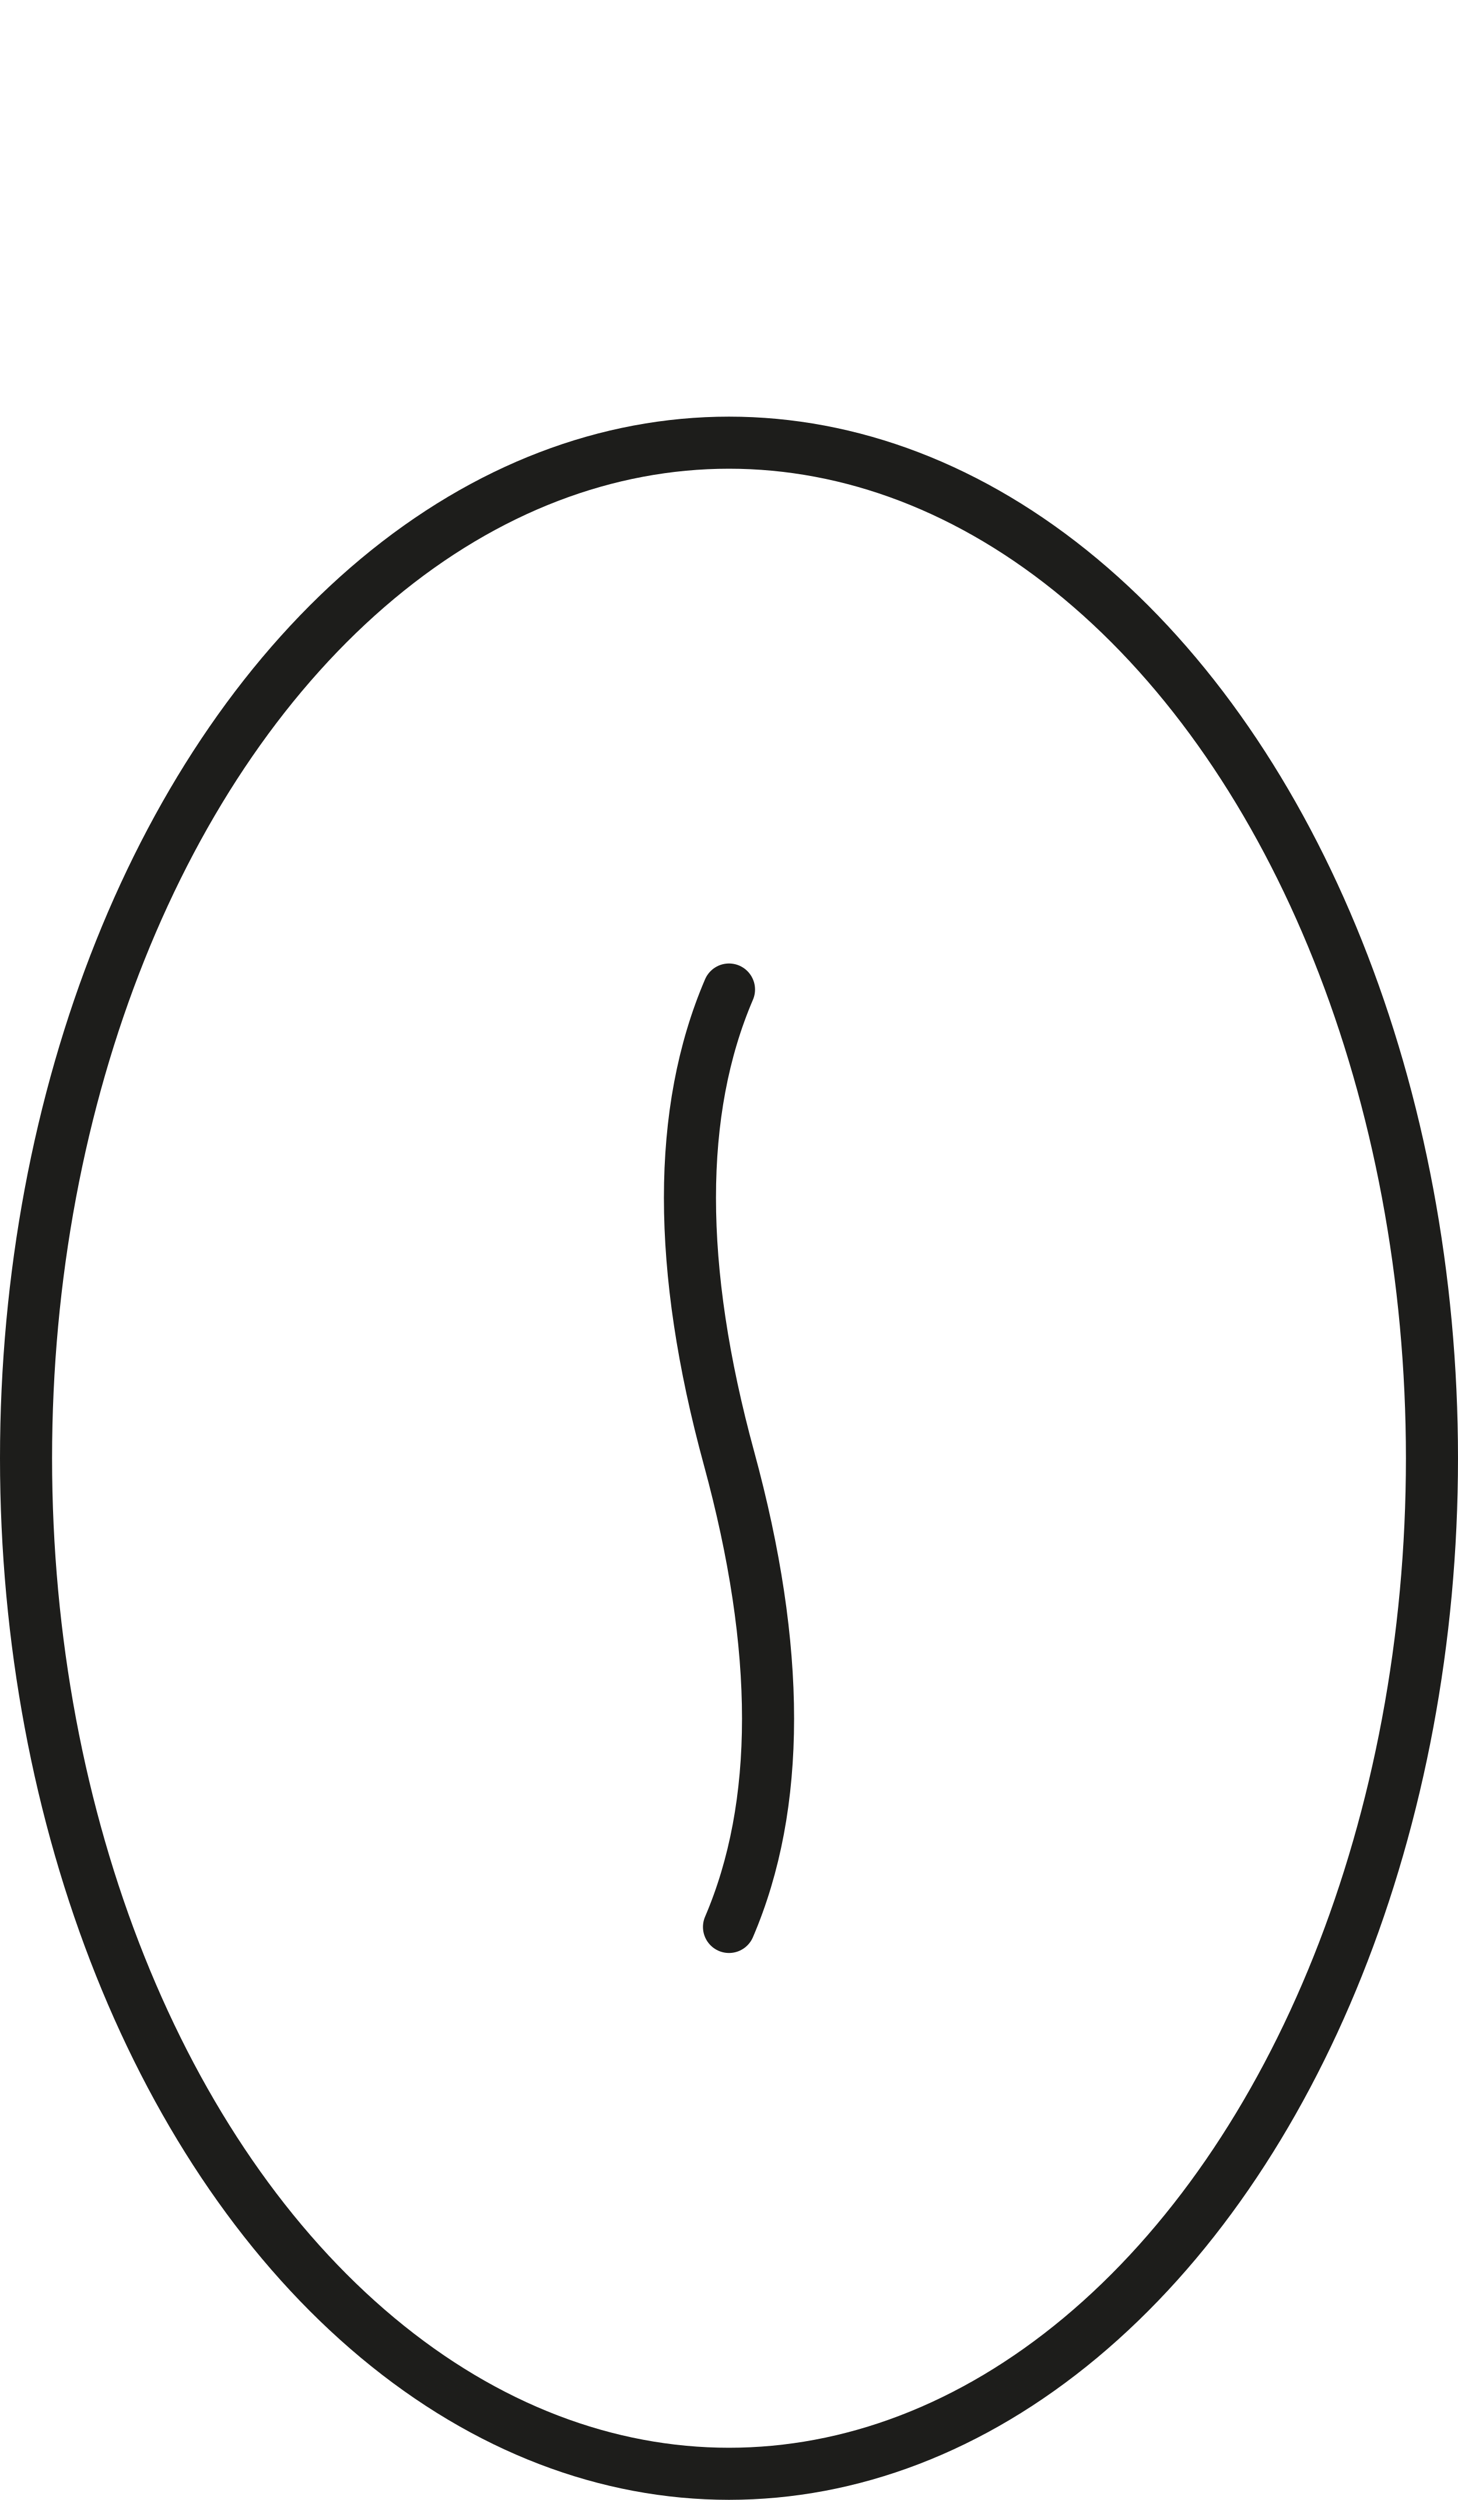
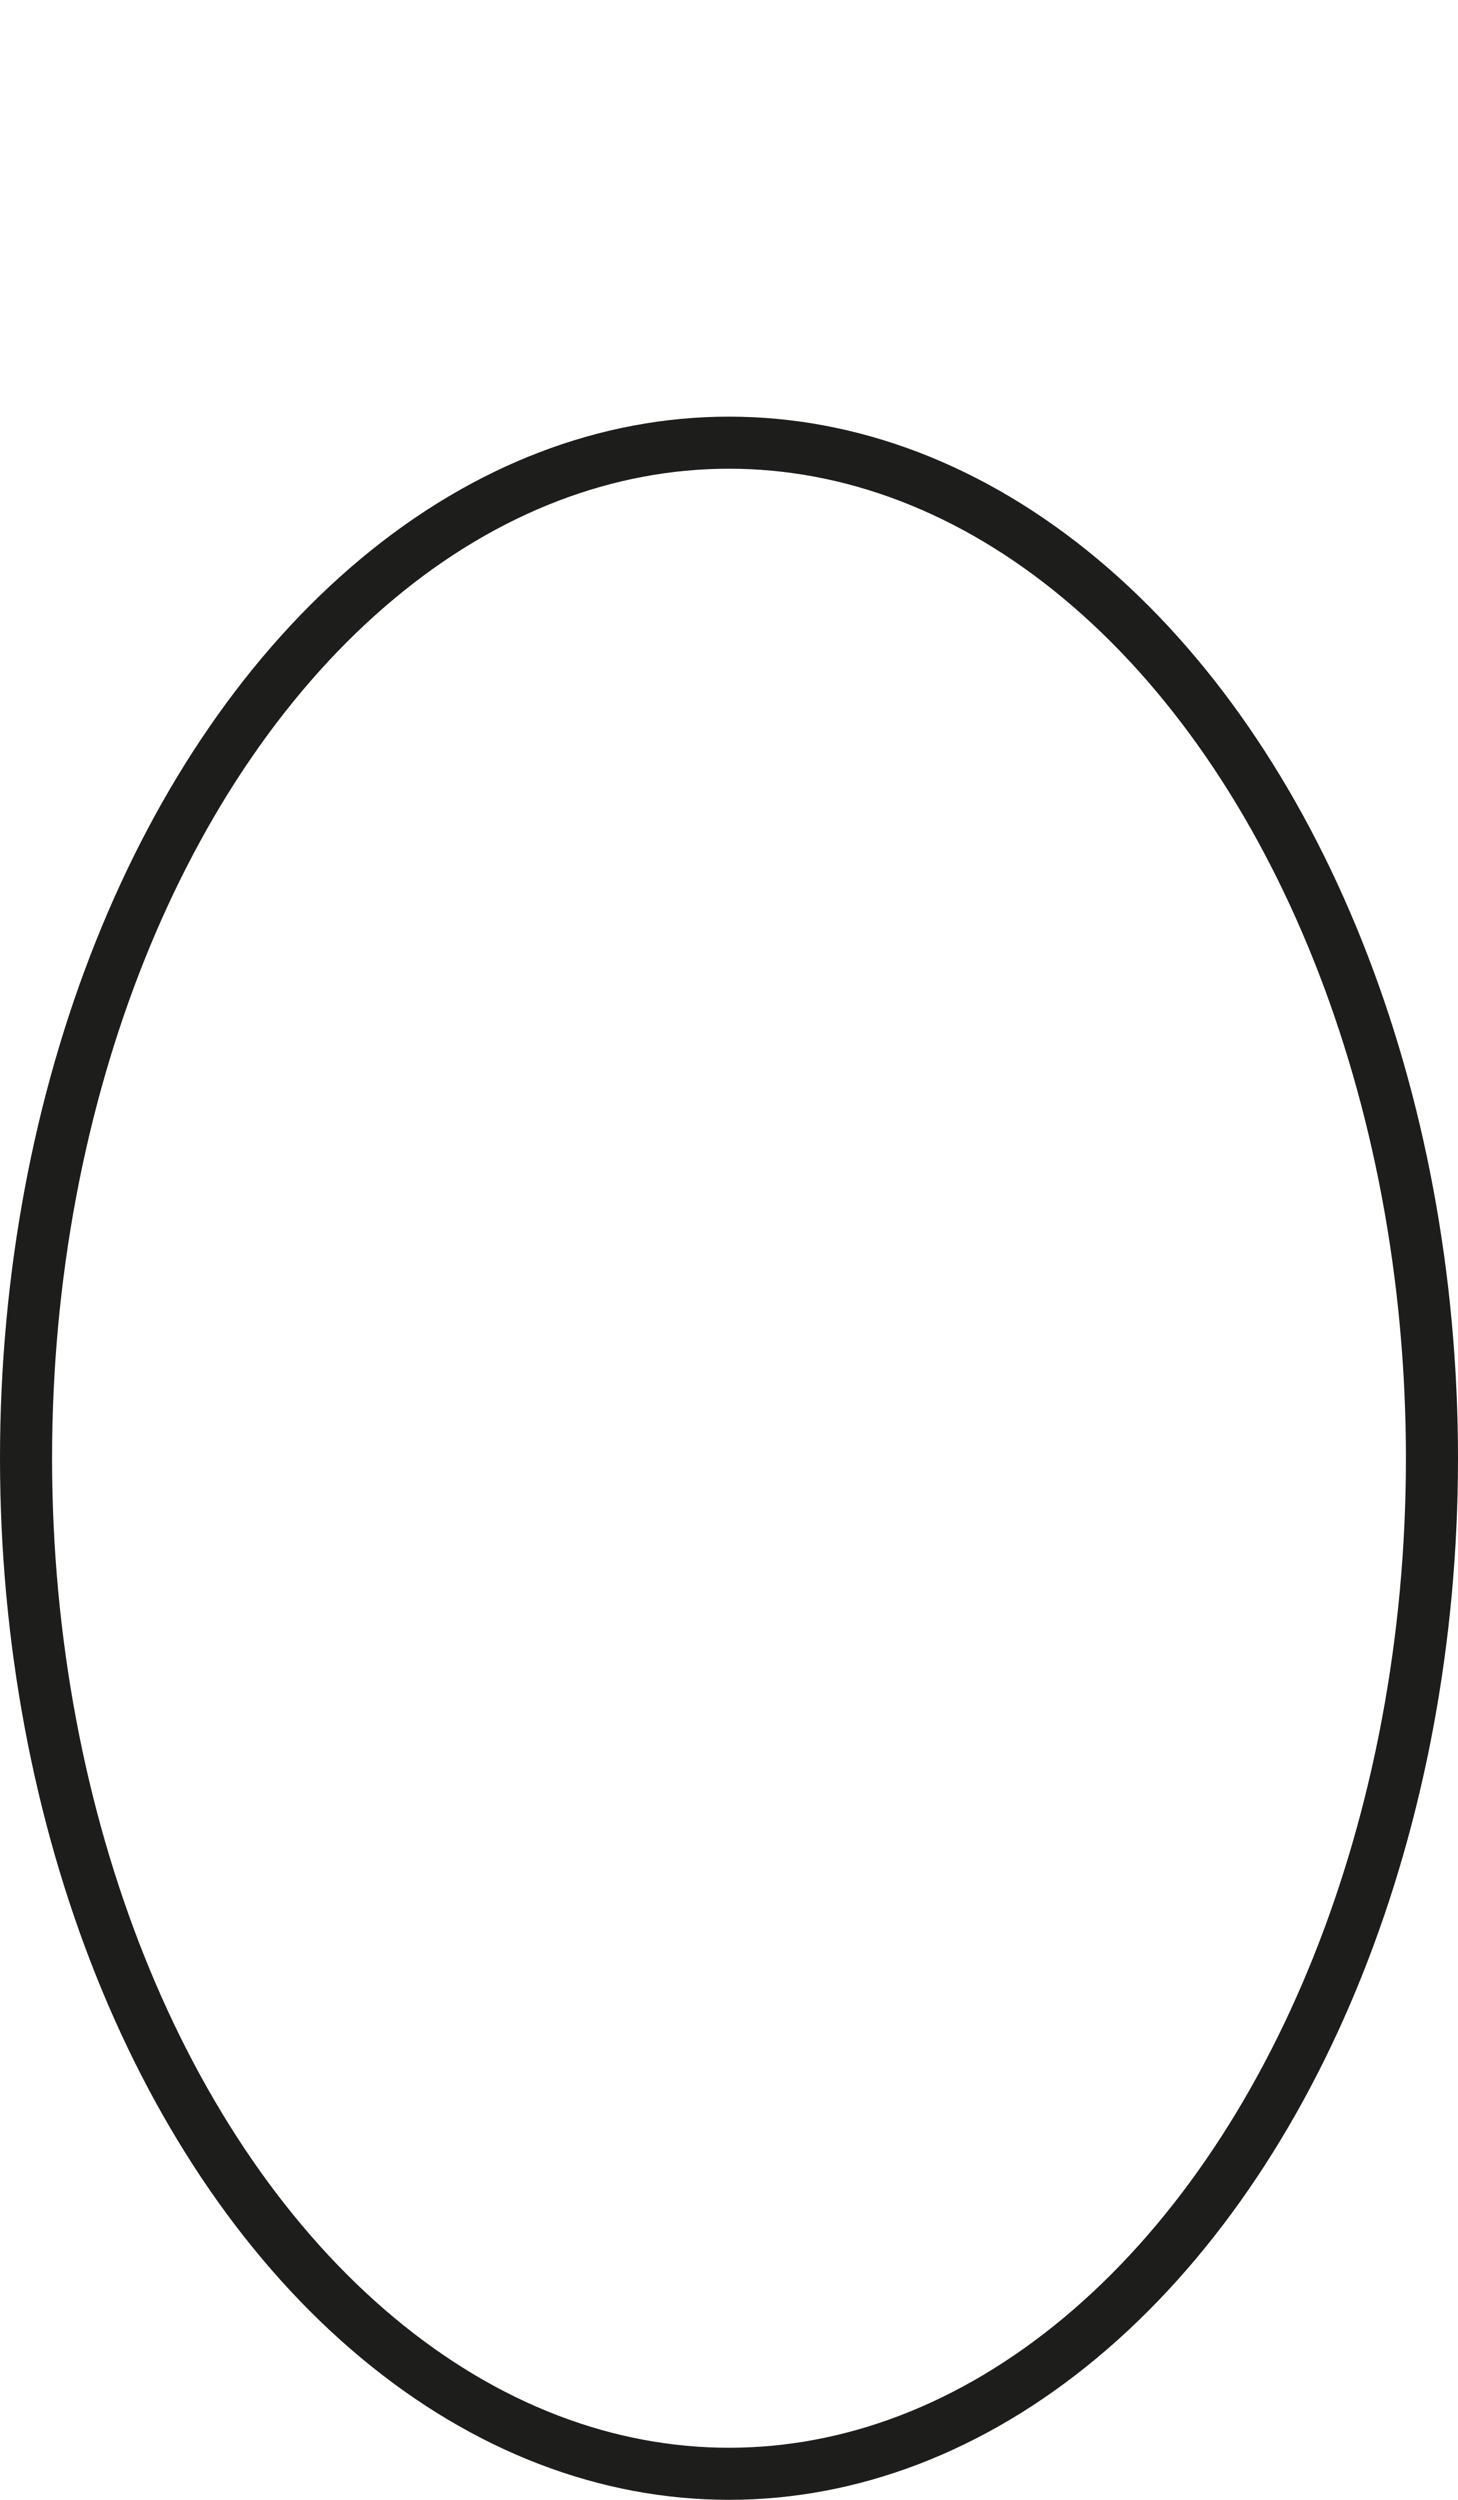
<svg xmlns="http://www.w3.org/2000/svg" width="56" height="96">
  <g stroke="#1D1D1B" stroke-width="2" fill="none" fill-rule="evenodd" stroke-linecap="round" stroke-linejoin="round">
    <ellipse cx="28" cy="56" rx="27" ry="39" />
-     <path d="M28 38c-2 4.667-2 10.667 0 18s2 13.333 0 18" />
  </g>
</svg>